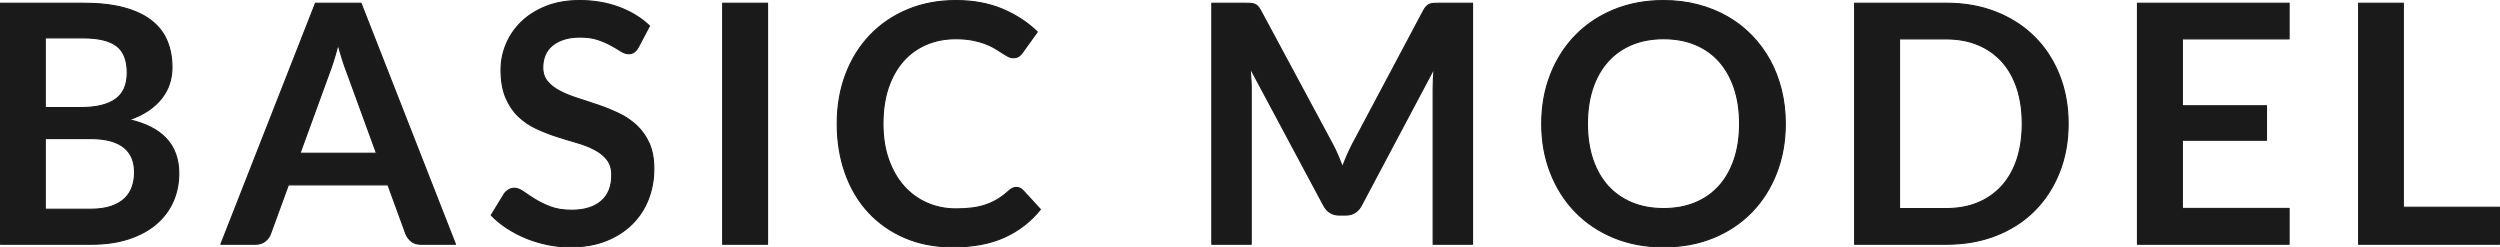
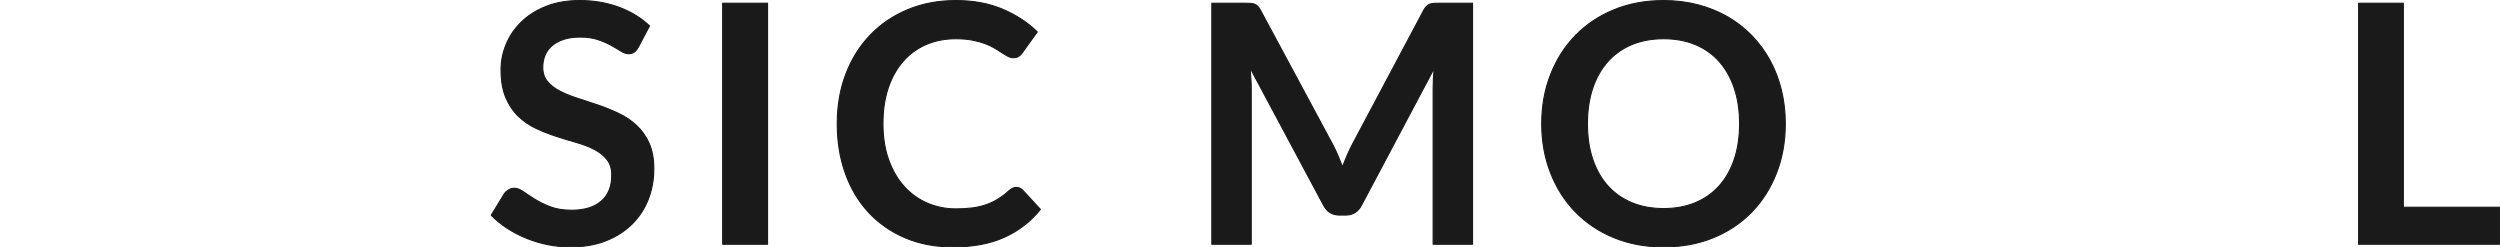
<svg xmlns="http://www.w3.org/2000/svg" id="_レイヤー_2" viewBox="0 0 449.967 44.54">
  <defs>
    <style>.cls-1{fill:#1a1a1a;stroke:#1a1a1a;stroke-linecap:round;stroke-linejoin:round;stroke-width:.2px;}</style>
  </defs>
  <g id="_レイヤー_1-2">
-     <path class="cls-1" d="m15.003.58c2.833,0,5.257.27,7.272.81,2.015.54,3.666,1.31,4.952,2.31,1.287,1,2.23,2.21,2.828,3.63.6,1.42.898,3.021.898,4.8,0,1.021-.15,1.995-.449,2.925s-.763,1.8-1.392,2.61c-.628.81-1.427,1.545-2.394,2.205-.969.66-2.121,1.22-3.457,1.68,5.945,1.34,8.918,4.56,8.918,9.66,0,1.841-.35,3.54-1.047,5.101-.699,1.56-1.717,2.905-3.053,4.035-1.337,1.13-2.982,2.015-4.938,2.655-1.956.641-4.19.96-6.704.96H.1V.58h14.903Zm-6.854,6.24v12.54h6.404c2.754,0,4.834-.5,6.24-1.5s2.109-2.59,2.109-4.771c0-2.26-.639-3.87-1.915-4.83s-3.272-1.44-5.985-1.44h-6.854Zm8.141,30.84c1.496,0,2.753-.18,3.771-.54,1.018-.36,1.83-.84,2.438-1.44.609-.6,1.048-1.3,1.317-2.1.27-.8.404-1.65.404-2.55,0-.94-.149-1.785-.449-2.535s-.769-1.39-1.406-1.92c-.64-.53-1.462-.935-2.47-1.215s-2.219-.42-3.636-.42h-8.11v12.72h8.141Z" />
-     <path class="cls-1" d="m81.979,43.96h-6.225c-.698,0-1.267-.175-1.706-.524-.439-.35-.768-.785-.987-1.306l-3.232-8.85h-17.926l-3.232,8.85c-.159.461-.469.881-.928,1.26-.459.38-1.028.57-1.706.57h-6.284L56.781.58h8.199l16.999,43.38Zm-14.216-16.38l-5.267-14.43c-.259-.64-.528-1.4-.808-2.28-.279-.88-.559-1.83-.838-2.85-.26,1.02-.529,1.975-.809,2.865-.279.89-.549,1.665-.808,2.325l-5.237,14.37h13.766Z" />
    <path class="cls-1" d="m114.898,8.47c-.239.42-.494.725-.764.915-.269.19-.604.285-1.002.285-.419,0-.873-.154-1.361-.465-.489-.31-1.073-.655-1.751-1.035-.679-.379-1.472-.725-2.38-1.035s-1.979-.465-3.217-.465c-1.117,0-2.095.135-2.933.405s-1.541.645-2.11,1.125c-.568.48-.992,1.055-1.271,1.725-.279.67-.419,1.405-.419,2.205,0,1.021.284,1.871.853,2.55.569.68,1.322,1.26,2.26,1.74.938.48,2.006.911,3.202,1.29,1.197.38,2.425.785,3.681,1.215,1.258.43,2.484.93,3.682,1.5s2.264,1.29,3.202,2.16c.938.87,1.69,1.936,2.259,3.195.569,1.26.854,2.79.854,4.59,0,1.96-.334,3.795-1.002,5.505-.67,1.71-1.646,3.2-2.934,4.47s-2.857,2.27-4.713,3-3.98,1.095-6.375,1.095c-1.377,0-2.733-.135-4.07-.405-1.336-.27-2.618-.655-3.846-1.155-1.227-.499-2.379-1.1-3.456-1.8-1.077-.7-2.035-1.479-2.873-2.34l2.364-3.87c.199-.28.459-.515.778-.705.319-.189.658-.285,1.018-.285.499,0,1.037.206,1.616.615.578.41,1.267.865,2.064,1.365s1.73.955,2.799,1.365c1.066.41,2.349.615,3.846.615,2.293,0,4.069-.544,5.326-1.635,1.258-1.09,1.886-2.655,1.886-4.695,0-1.14-.284-2.07-.853-2.79-.569-.72-1.322-1.325-2.26-1.815-.938-.49-2.006-.905-3.203-1.245-1.196-.34-2.414-.71-3.65-1.11-1.237-.4-2.454-.88-3.65-1.44-1.197-.56-2.266-1.29-3.203-2.19-.938-.899-1.69-2.024-2.26-3.375-.568-1.35-.853-3.015-.853-4.995,0-1.58.314-3.12.942-4.62.629-1.5,1.542-2.83,2.738-3.99,1.197-1.16,2.674-2.09,4.43-2.79s3.771-1.05,6.045-1.05c2.554,0,4.908.4,7.062,1.2,2.155.8,3.99,1.92,5.508,3.36l-2.006,3.81Z" />
    <path class="cls-1" d="m138.151,43.96h-8.08V.58h8.08v43.38Z" />
    <path class="cls-1" d="m182.921,33.73c.438,0,.827.17,1.166.51l3.173,3.45c-1.756,2.18-3.916,3.85-6.479,5.01-2.563,1.16-5.641,1.74-9.232,1.74-3.213,0-6.1-.55-8.664-1.65-2.563-1.1-4.753-2.63-6.568-4.59-1.816-1.96-3.207-4.3-4.175-7.02-.968-2.72-1.452-5.69-1.452-8.91,0-3.26.52-6.245,1.557-8.955s2.499-5.045,4.385-7.005c1.885-1.96,4.135-3.485,6.748-4.575s5.507-1.635,8.679-1.635c3.152,0,5.95.521,8.395,1.56,2.444,1.04,4.524,2.4,6.239,4.08l-2.693,3.75c-.159.24-.363.45-.613.63-.25.18-.594.27-1.032.27-.3,0-.608-.084-.928-.255-.319-.169-.669-.379-1.048-.63-.379-.25-.818-.524-1.316-.825s-1.077-.575-1.735-.825c-.659-.25-1.422-.46-2.29-.63-.867-.169-1.87-.255-3.008-.255-1.936,0-3.705.345-5.312,1.035-1.606.69-2.987,1.69-4.145,3-1.157,1.311-2.056,2.91-2.694,4.8s-.957,4.045-.957,6.465c0,2.44.344,4.61,1.033,6.51.688,1.9,1.62,3.5,2.797,4.8,1.178,1.301,2.564,2.295,4.16,2.985,1.596.689,3.312,1.035,5.147,1.035,1.097,0,2.09-.06,2.978-.18.888-.12,1.706-.31,2.455-.57.748-.259,1.455-.595,2.124-1.005.669-.41,1.332-.915,1.99-1.515.199-.18.409-.325.628-.435.22-.11.449-.165.689-.165Z" />
    <path class="cls-1" d="m265.039.58v43.38h-7.094V15.94c0-1.12.061-2.33.18-3.63l-13.078,24.63c-.617,1.18-1.566,1.77-2.842,1.77h-1.137c-1.277,0-2.227-.589-2.844-1.77l-13.228-24.72c.06.66.109,1.31.149,1.95.04.641.06,1.23.06,1.771v28.02h-7.092V.58h6.074c.359,0,.668.011.928.03.26.02.494.07.704.15.209.08.398.21.568.39.17.18.334.42.494.72l12.957,24.09c.34.641.654,1.301.943,1.98s.574,1.38.854,2.1c.279-.739.568-1.455.867-2.145.299-.69.619-1.355.957-1.995l12.779-24.03c.16-.3.33-.54.51-.72.178-.18.373-.31.582-.39.211-.08.445-.13.703-.15.26-.02.57-.03.928-.03h6.076Z" />
    <path class="cls-1" d="m321.331,22.27c0,3.18-.523,6.125-1.57,8.835-1.048,2.71-2.529,5.055-4.444,7.035-1.916,1.98-4.22,3.525-6.913,4.635-2.693,1.11-5.687,1.665-8.979,1.665-3.272,0-6.255-.555-8.948-1.665-2.693-1.11-5.003-2.655-6.928-4.635-1.926-1.98-3.417-4.325-4.474-7.035-1.059-2.71-1.587-5.655-1.587-8.835,0-3.181.528-6.125,1.587-8.835,1.057-2.71,2.548-5.056,4.474-7.035,1.925-1.98,4.234-3.525,6.928-4.635s5.676-1.665,8.948-1.665c2.194,0,4.26.255,6.195.765,1.935.51,3.711,1.23,5.327,2.16,1.615.93,3.067,2.06,4.354,3.39,1.287,1.331,2.38,2.815,3.277,4.455.897,1.64,1.581,3.42,2.05,5.34s.703,3.94.703,6.061Zm-8.229,0c0-2.38-.319-4.516-.958-6.405-.639-1.89-1.546-3.495-2.723-4.815-1.178-1.32-2.609-2.33-4.295-3.03-1.687-.7-3.587-1.05-5.701-1.05-2.115,0-4.016.35-5.701,1.05s-3.122,1.71-4.31,3.03c-1.187,1.32-2.1,2.925-2.738,4.815-.639,1.89-.957,4.025-.957,6.405s.318,4.515.957,6.405,1.552,3.49,2.738,4.8c1.188,1.31,2.624,2.315,4.31,3.015s3.586,1.05,5.701,1.05c2.114,0,4.015-.35,5.701-1.05,1.686-.7,3.117-1.705,4.295-3.015,1.177-1.31,2.084-2.91,2.723-4.8s.958-4.025.958-6.405Z" />
-     <path class="cls-1" d="m372.237,22.27c0,3.18-.528,6.1-1.586,8.76-1.058,2.66-2.544,4.95-4.459,6.87s-4.22,3.41-6.913,4.47c-2.693,1.061-5.687,1.59-8.979,1.59h-16.489V.58h16.489c3.292,0,6.285.535,8.979,1.605,2.693,1.07,4.998,2.56,6.913,4.47,1.915,1.91,3.401,4.195,4.459,6.855,1.058,2.66,1.586,5.58,1.586,8.76Zm-8.26,0c0-2.38-.314-4.516-.942-6.405-.629-1.89-1.537-3.49-2.724-4.8-1.188-1.31-2.624-2.315-4.31-3.015-1.687-.7-3.586-1.05-5.701-1.05h-8.409v30.54h8.409c2.115,0,4.015-.35,5.701-1.05,1.686-.7,3.122-1.705,4.31-3.015,1.187-1.31,2.095-2.91,2.724-4.8.628-1.89.942-4.025.942-6.405Z" />
-     <path class="cls-1" d="m392.796,7v12.03h15.143v6.21h-15.143v12.27h19.213v6.45h-27.293V.58h27.293v6.42h-19.213Z" />
    <path class="cls-1" d="m449.867,37.3v6.66h-25.348V.58h8.05v36.72h17.298Z" />
  </g>
</svg>